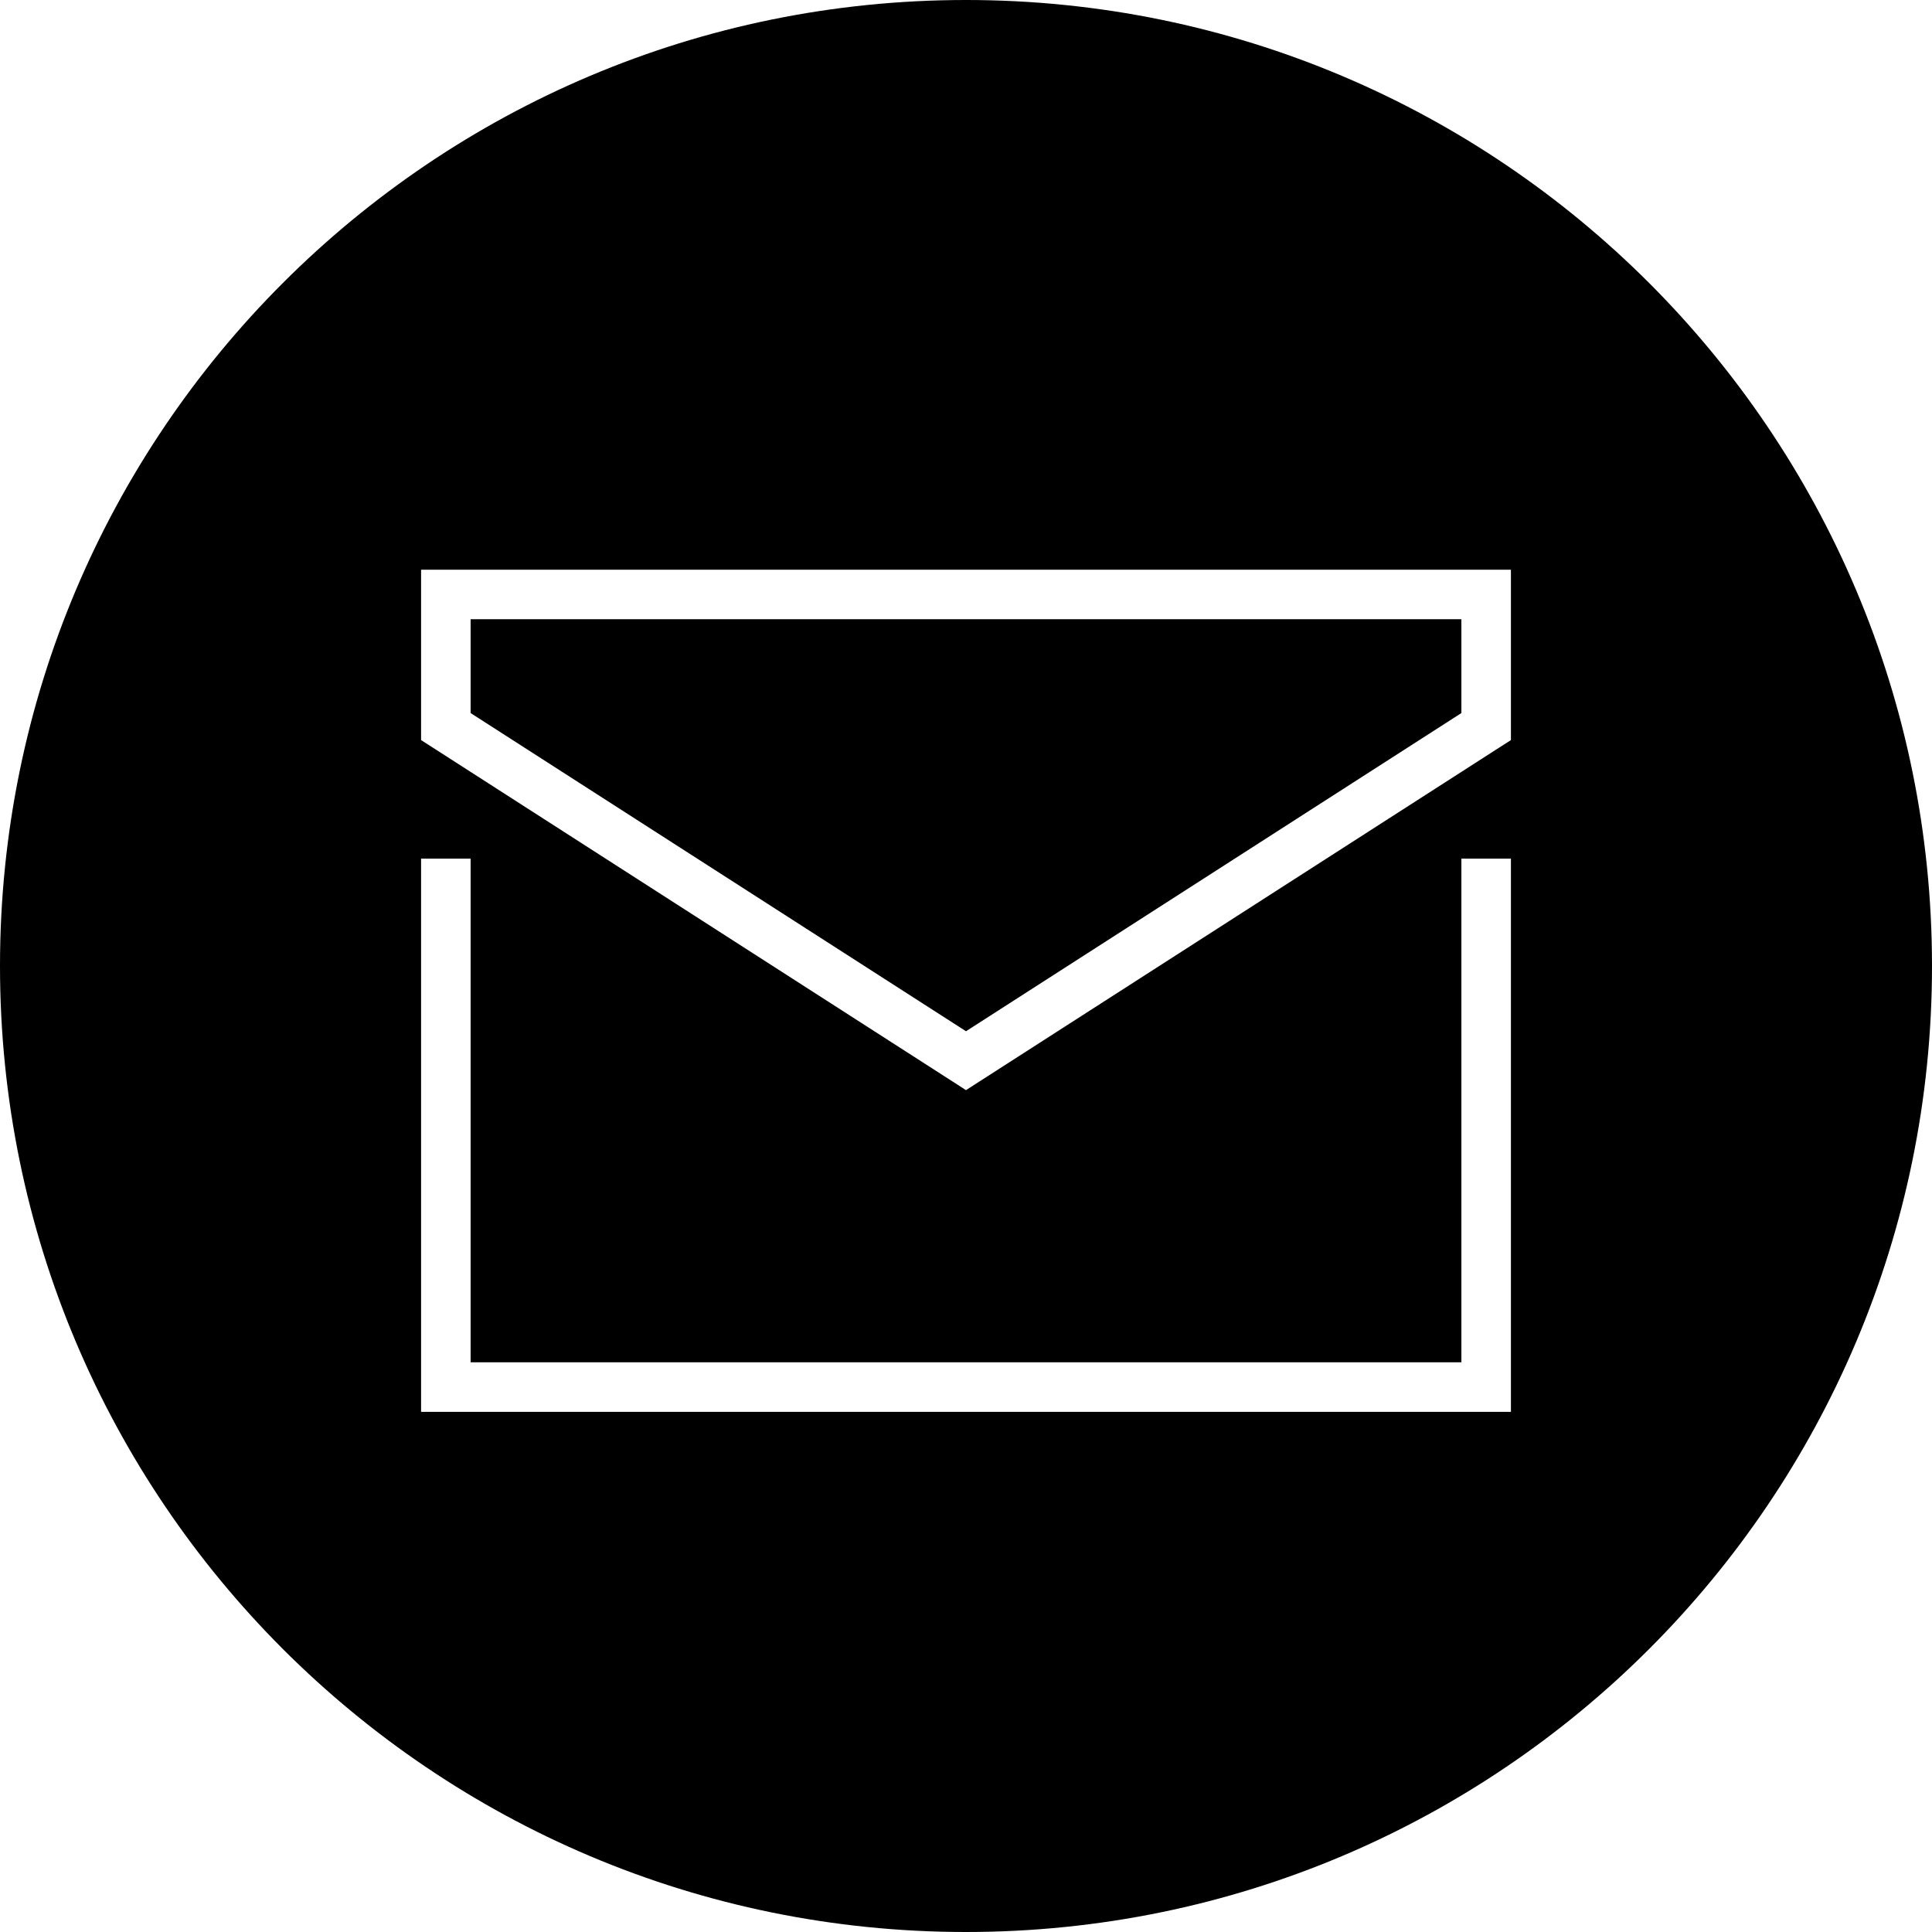
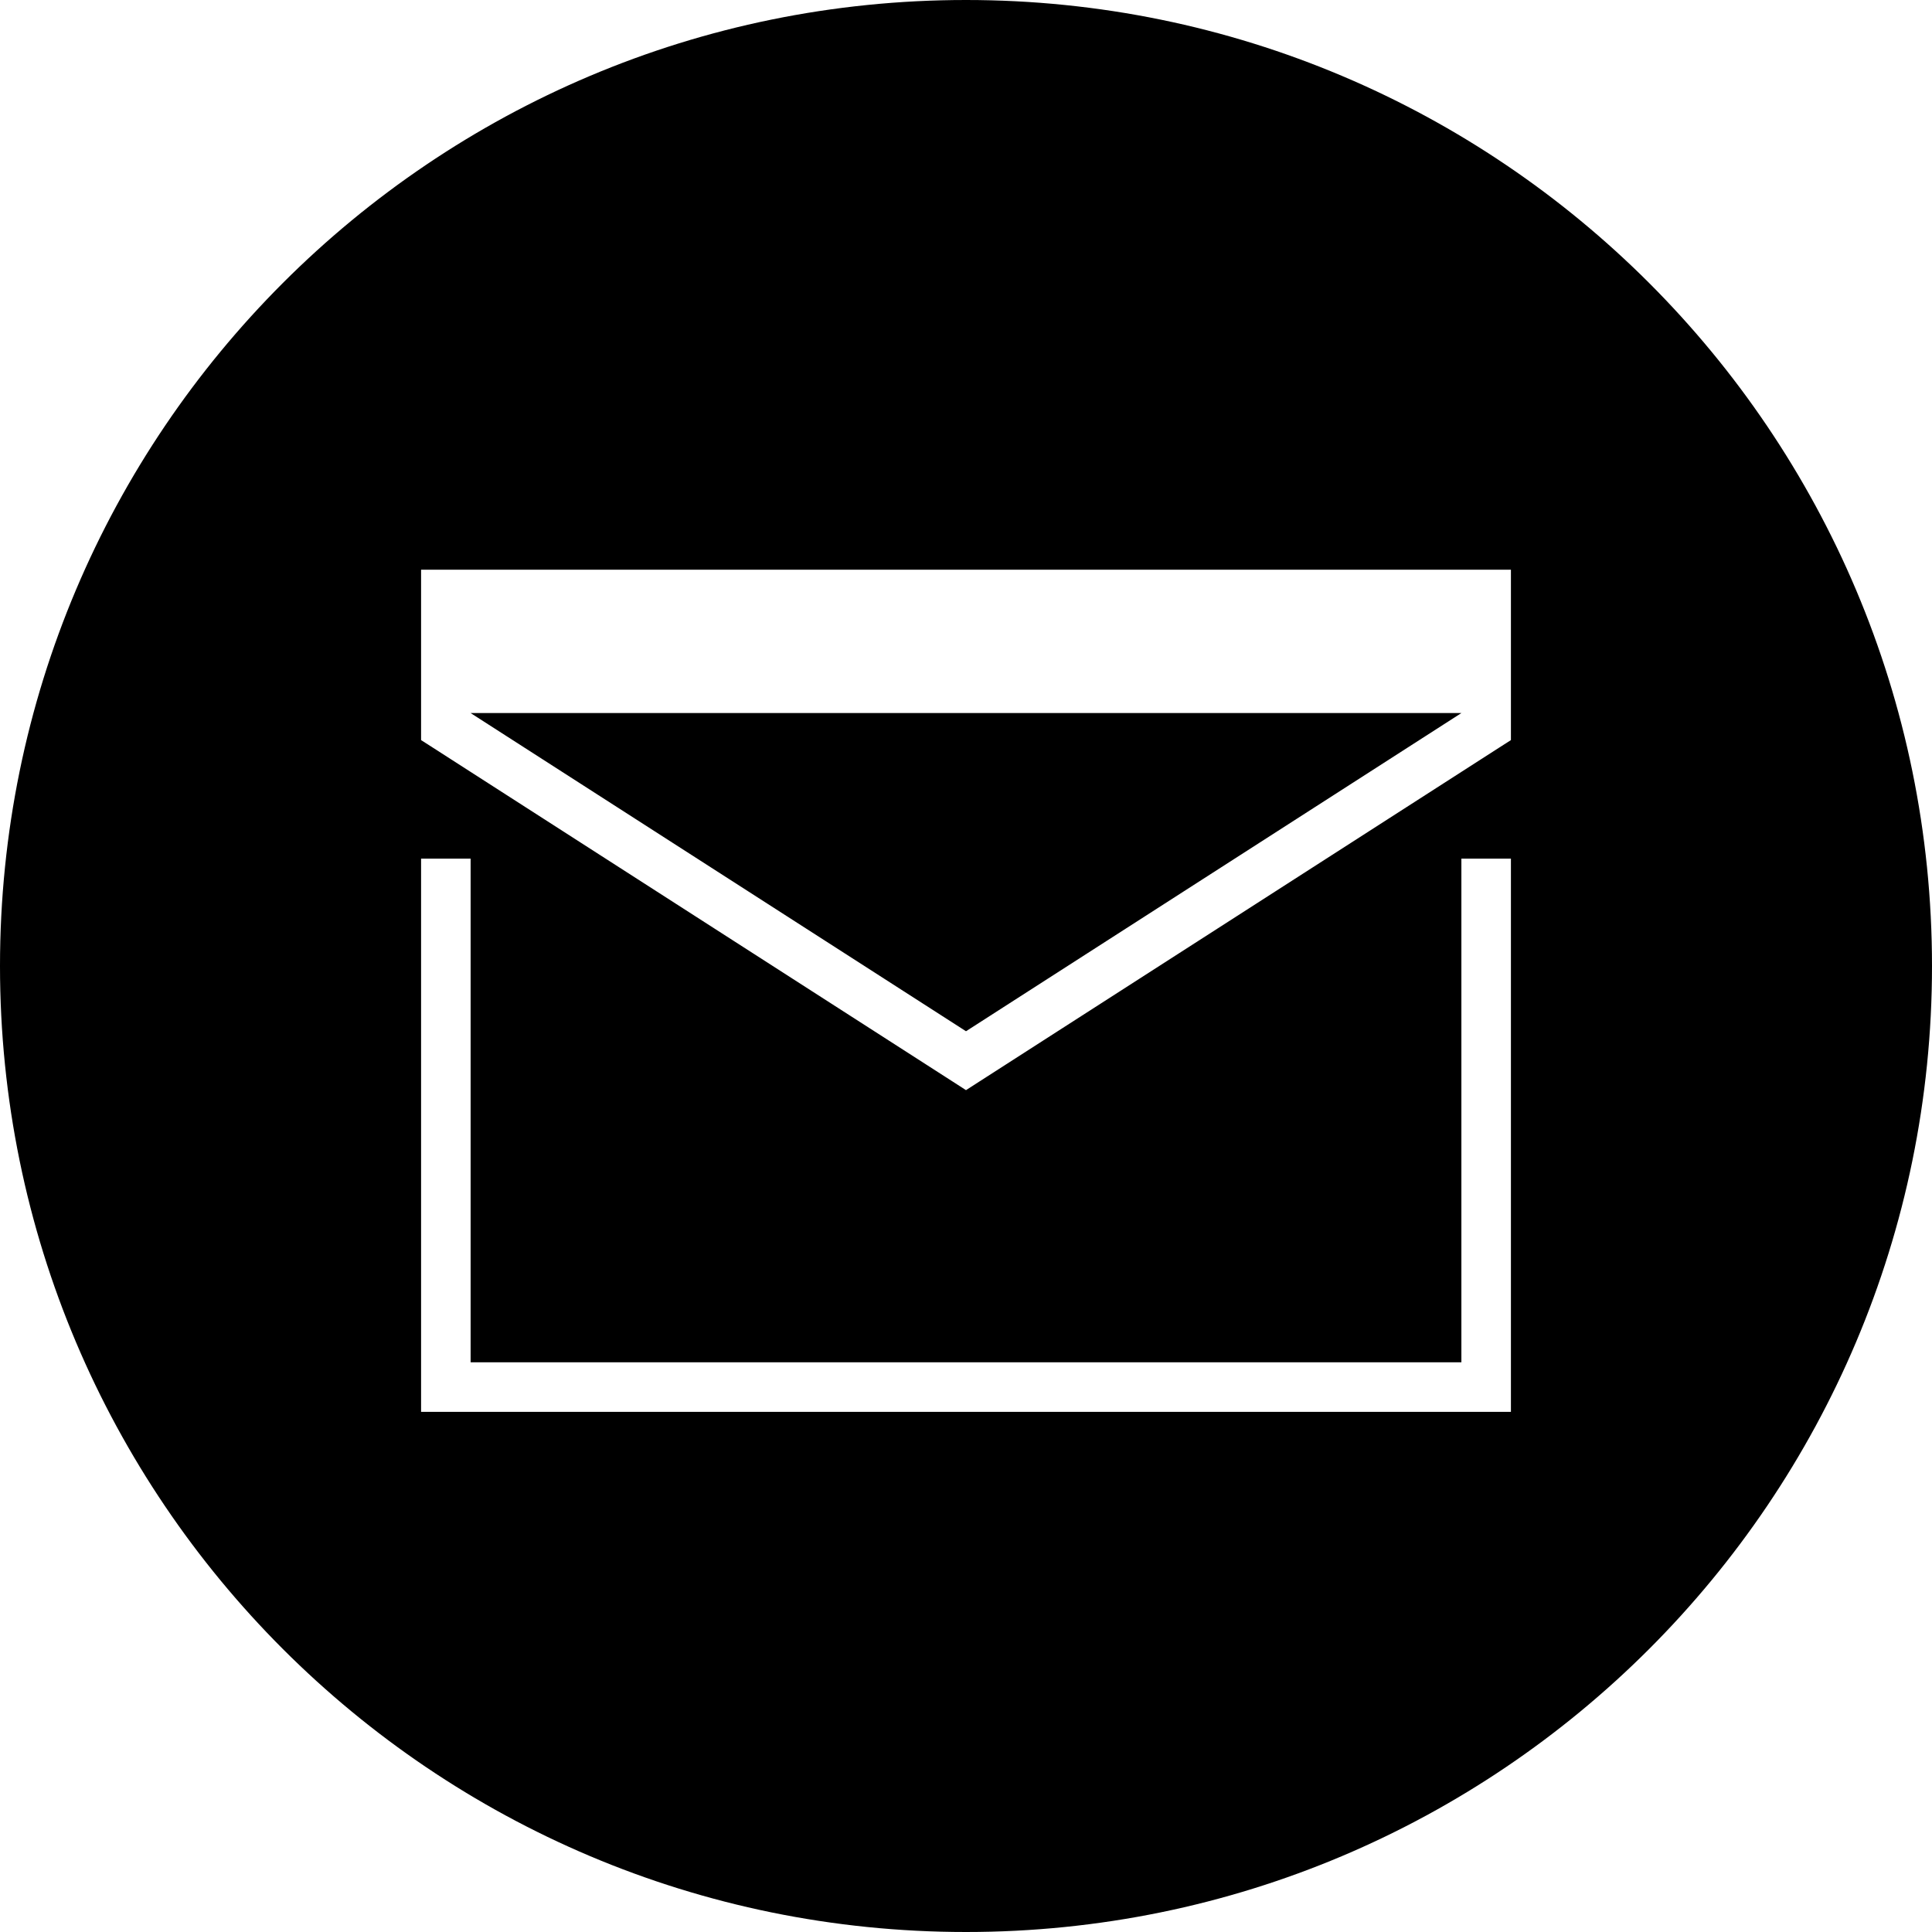
<svg xmlns="http://www.w3.org/2000/svg" width="39" height="39" viewBox="0 0 39 39" fill="none">
-   <path fill-rule="evenodd" clip-rule="evenodd" d="M19.5 39C30.27 39 39 30.27 39 19.5C39 8.73 30.27 0 19.5 0C8.73 0 0 8.73 0 19.5C0 30.27 8.73 39 19.5 39ZM9 11.5H8.5V12V14.667V14.94L8.73 15.087L19.23 21.832L19.5 22.006L19.77 21.832L30.27 15.087L30.5 14.94V14.667V12V11.5H30H9ZM9.5 14.394V12.5H29.5V14.394L19.5 20.817L9.5 14.394ZM8.5 17.333V28V28.5H9H30H30.5V28V17.333H29.5V27.5H9.5V17.333H8.5Z" fill="black" />
+   <path fill-rule="evenodd" clip-rule="evenodd" d="M19.5 39C30.27 39 39 30.27 39 19.5C39 8.73 30.27 0 19.5 0C8.73 0 0 8.73 0 19.5C0 30.27 8.73 39 19.5 39ZM9 11.5H8.5V12V14.667V14.94L8.73 15.087L19.23 21.832L19.5 22.006L19.77 21.832L30.27 15.087L30.5 14.94V14.667V12V11.5H30H9ZM9.5 14.394H29.5V14.394L19.5 20.817L9.5 14.394ZM8.5 17.333V28V28.5H9H30H30.5V28V17.333H29.5V27.5H9.5V17.333H8.5Z" fill="black" />
</svg>